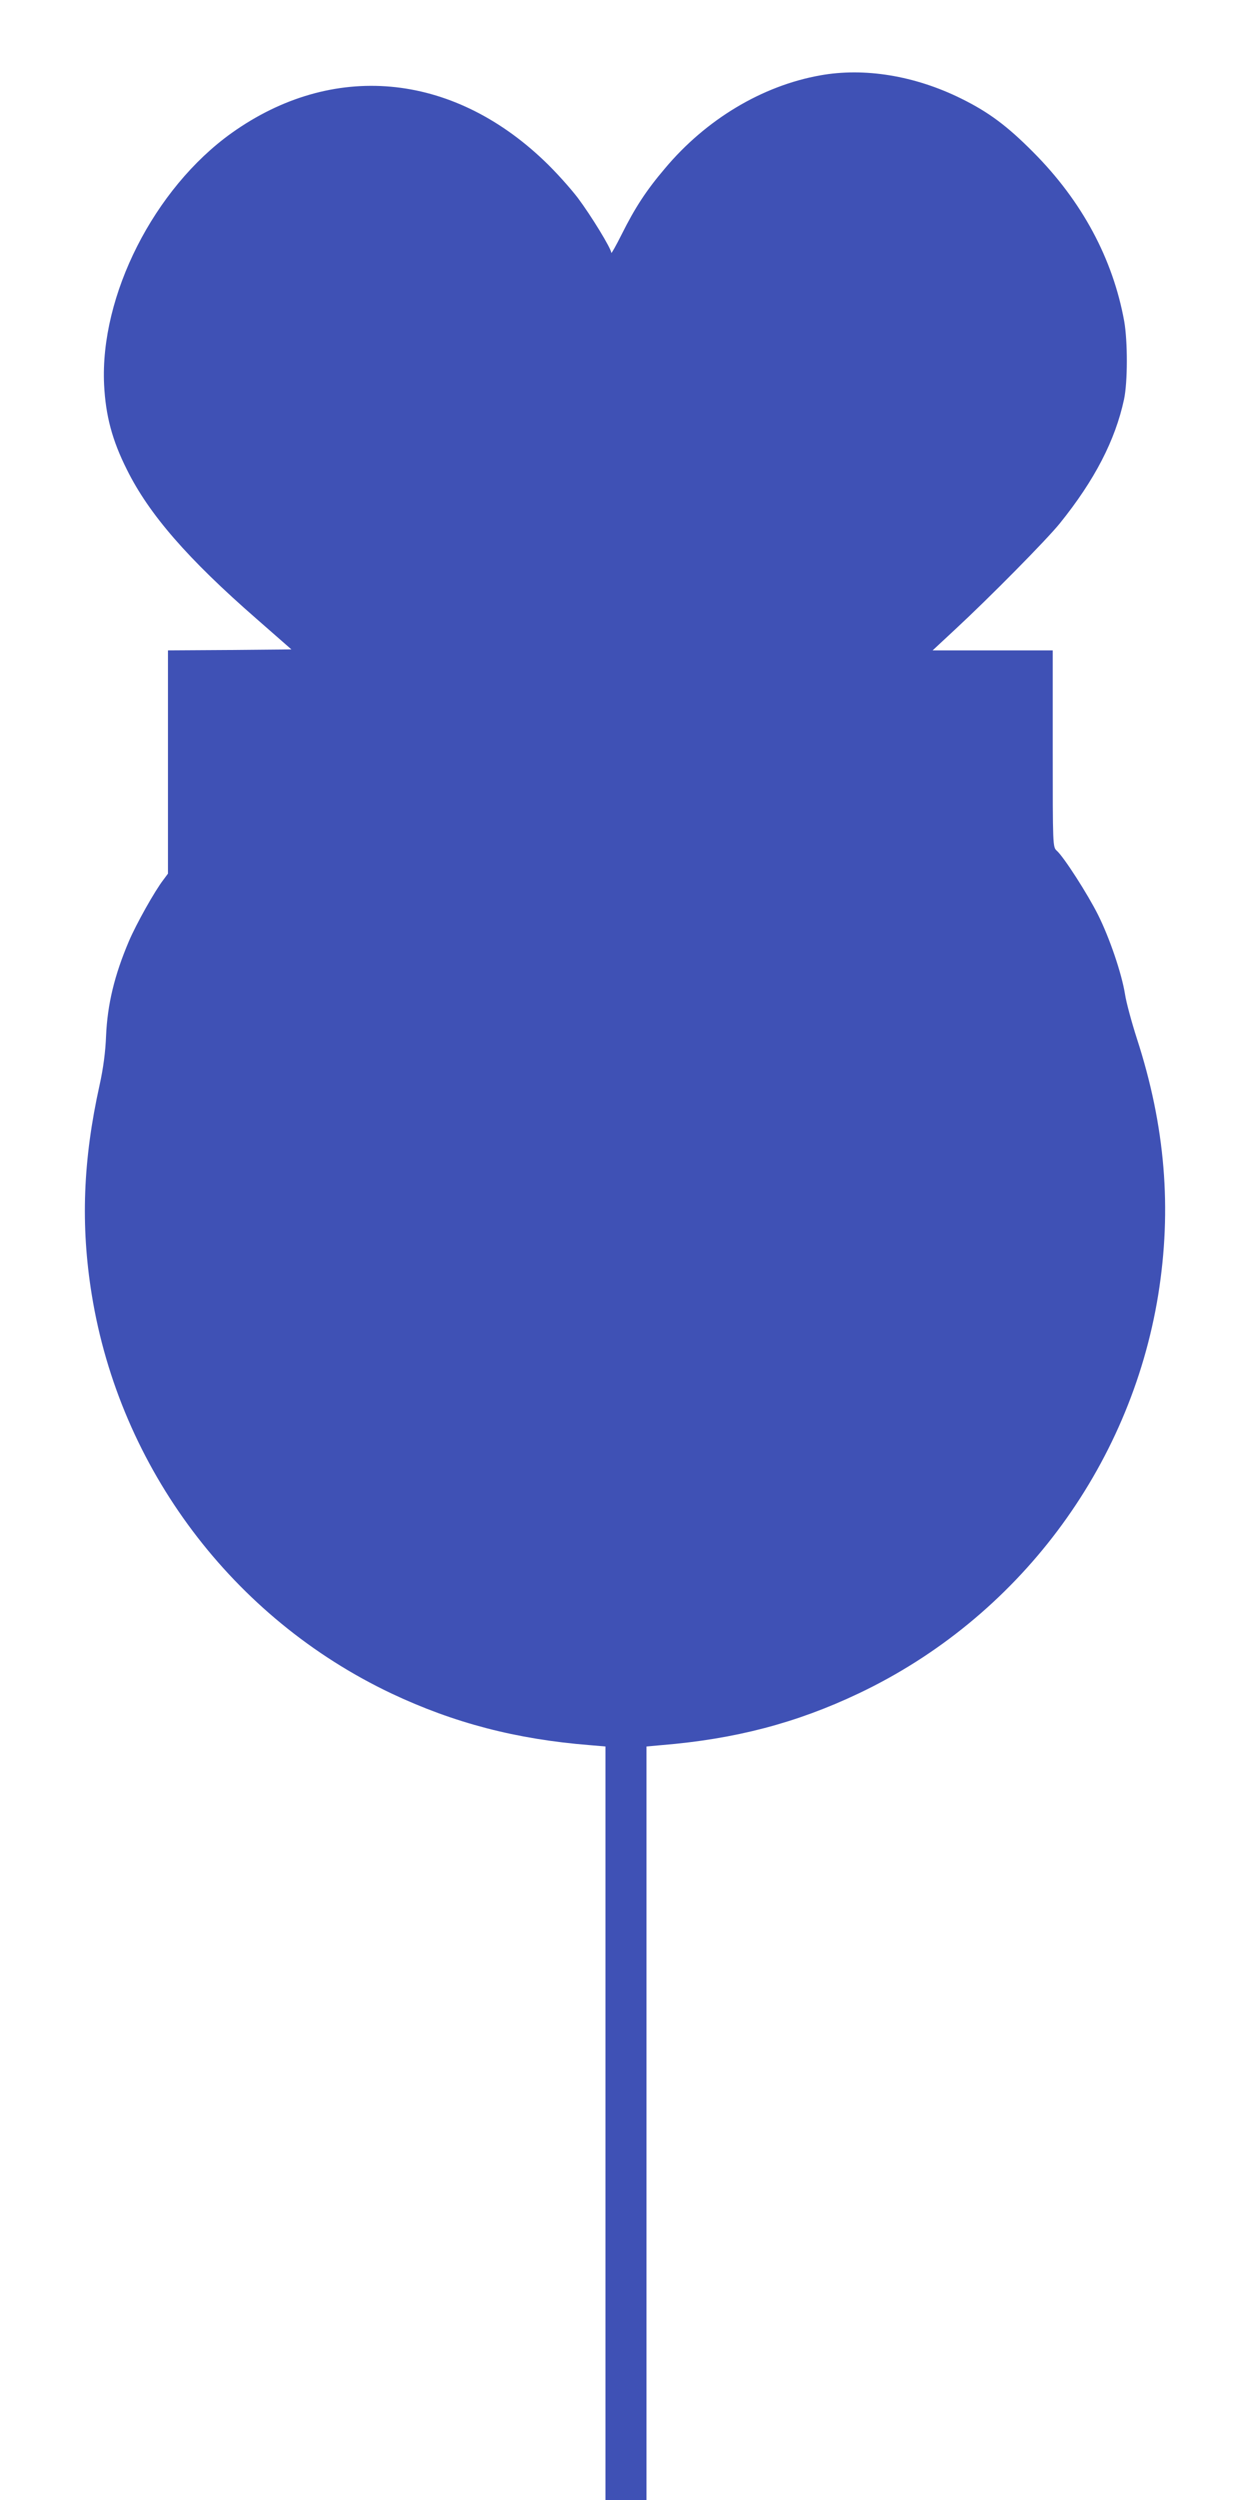
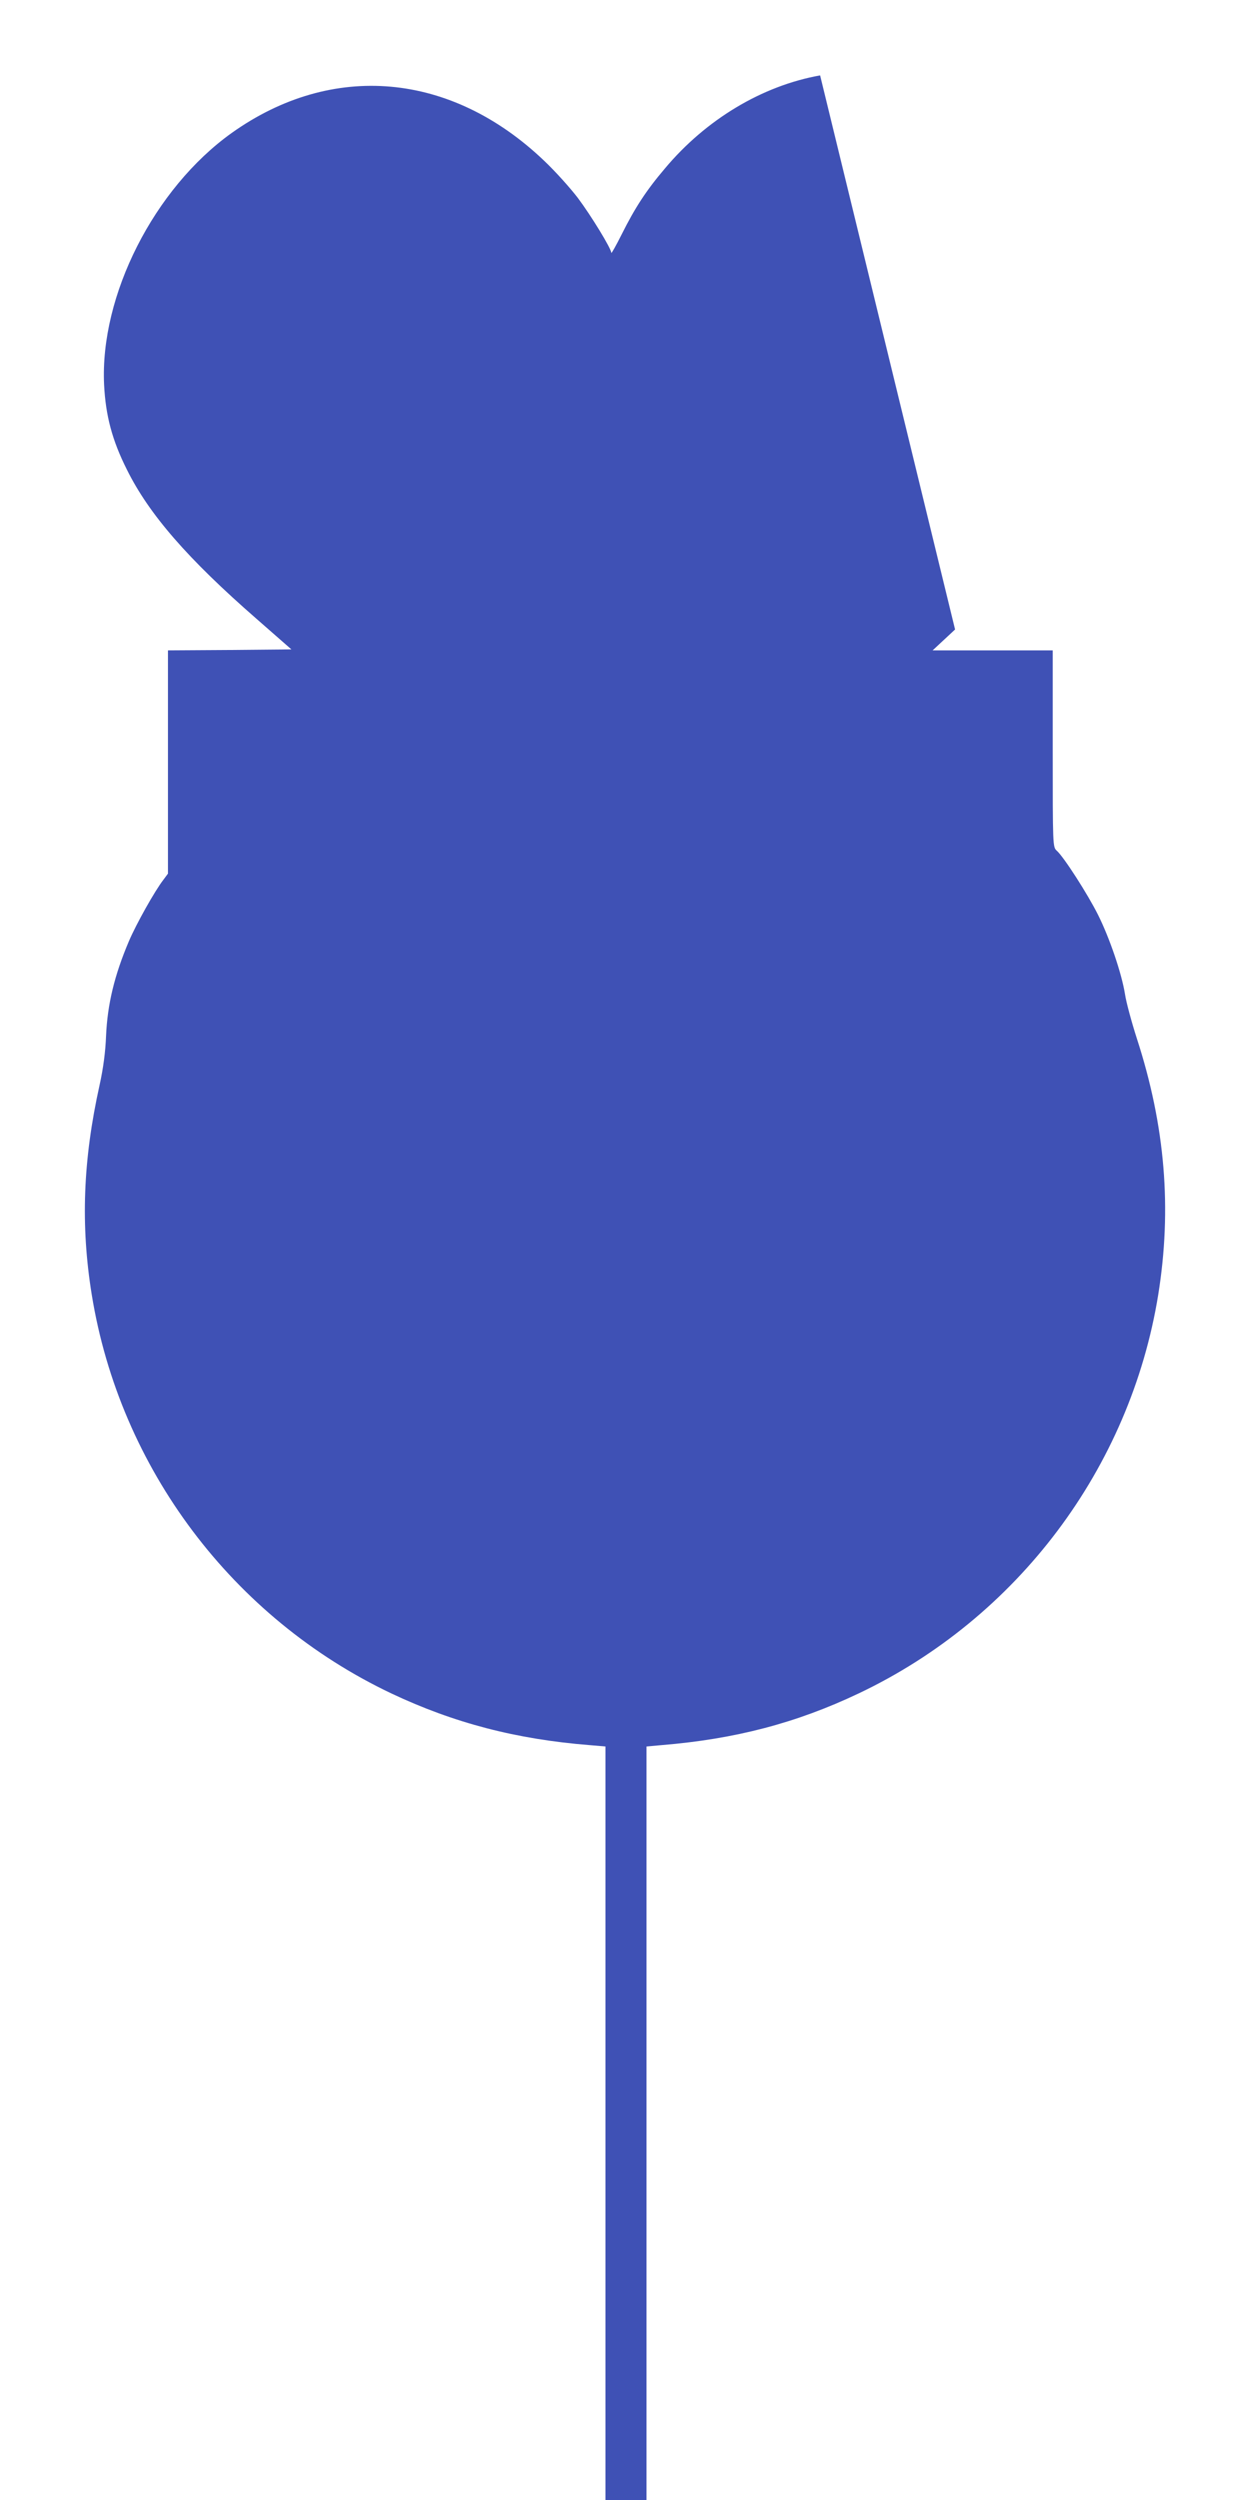
<svg xmlns="http://www.w3.org/2000/svg" version="1.0" width="640pt" height="1280pt" viewBox="0 0 640 1280" preserveAspectRatio="xMidYMid meet">
  <g transform="translate(0,1280) scale(0.1,-0.1)" fill="#3f51b5" stroke="none">
-     <path d="M4199 12414 c-297 -53 -585 -226 -795 -477 -96 -113 -153 -201 -221 -337 -29 -58 -53 -100 -53 -95 0 22 -105 193 -171 281 -38 50 -115 136 -172 190 -477 456 -1086 510 -1601 143 -397 -284 -675 -832 -653 -1289 8 -158 41 -284 117 -435 113 -228 311 -456 664 -764 l178 -156 -316 -3 -316 -2 0 -572 0 -571 -23 -31 c-45 -58 -140 -228 -177 -315 -74 -174 -110 -323 -117 -486 -3 -79 -14 -164 -33 -250 -85 -383 -98 -718 -40 -1075 144 -887 721 -1655 1535 -2041 320 -151 638 -234 1013 -264 l82 -7 0 -1929 0 -1929 105 0 105 0 0 1929 0 1929 78 7 c376 31 689 113 1007 264 814 386 1391 1154 1535 2041 71 441 36 865 -109 1312 -27 84 -55 187 -61 228 -17 106 -79 288 -138 406 -53 106 -175 296 -211 328 -21 19 -21 23 -21 523 l0 503 -307 0 -308 0 115 107 c178 165 469 460 536 543 179 222 284 426 329 635 19 90 19 296 1 400 -58 320 -216 615 -466 866 -133 134 -228 205 -370 275 -237 117 -495 159 -721 118z" />
+     <path d="M4199 12414 c-297 -53 -585 -226 -795 -477 -96 -113 -153 -201 -221 -337 -29 -58 -53 -100 -53 -95 0 22 -105 193 -171 281 -38 50 -115 136 -172 190 -477 456 -1086 510 -1601 143 -397 -284 -675 -832 -653 -1289 8 -158 41 -284 117 -435 113 -228 311 -456 664 -764 l178 -156 -316 -3 -316 -2 0 -572 0 -571 -23 -31 c-45 -58 -140 -228 -177 -315 -74 -174 -110 -323 -117 -486 -3 -79 -14 -164 -33 -250 -85 -383 -98 -718 -40 -1075 144 -887 721 -1655 1535 -2041 320 -151 638 -234 1013 -264 l82 -7 0 -1929 0 -1929 105 0 105 0 0 1929 0 1929 78 7 c376 31 689 113 1007 264 814 386 1391 1154 1535 2041 71 441 36 865 -109 1312 -27 84 -55 187 -61 228 -17 106 -79 288 -138 406 -53 106 -175 296 -211 328 -21 19 -21 23 -21 523 l0 503 -307 0 -308 0 115 107 z" />
  </g>
</svg>